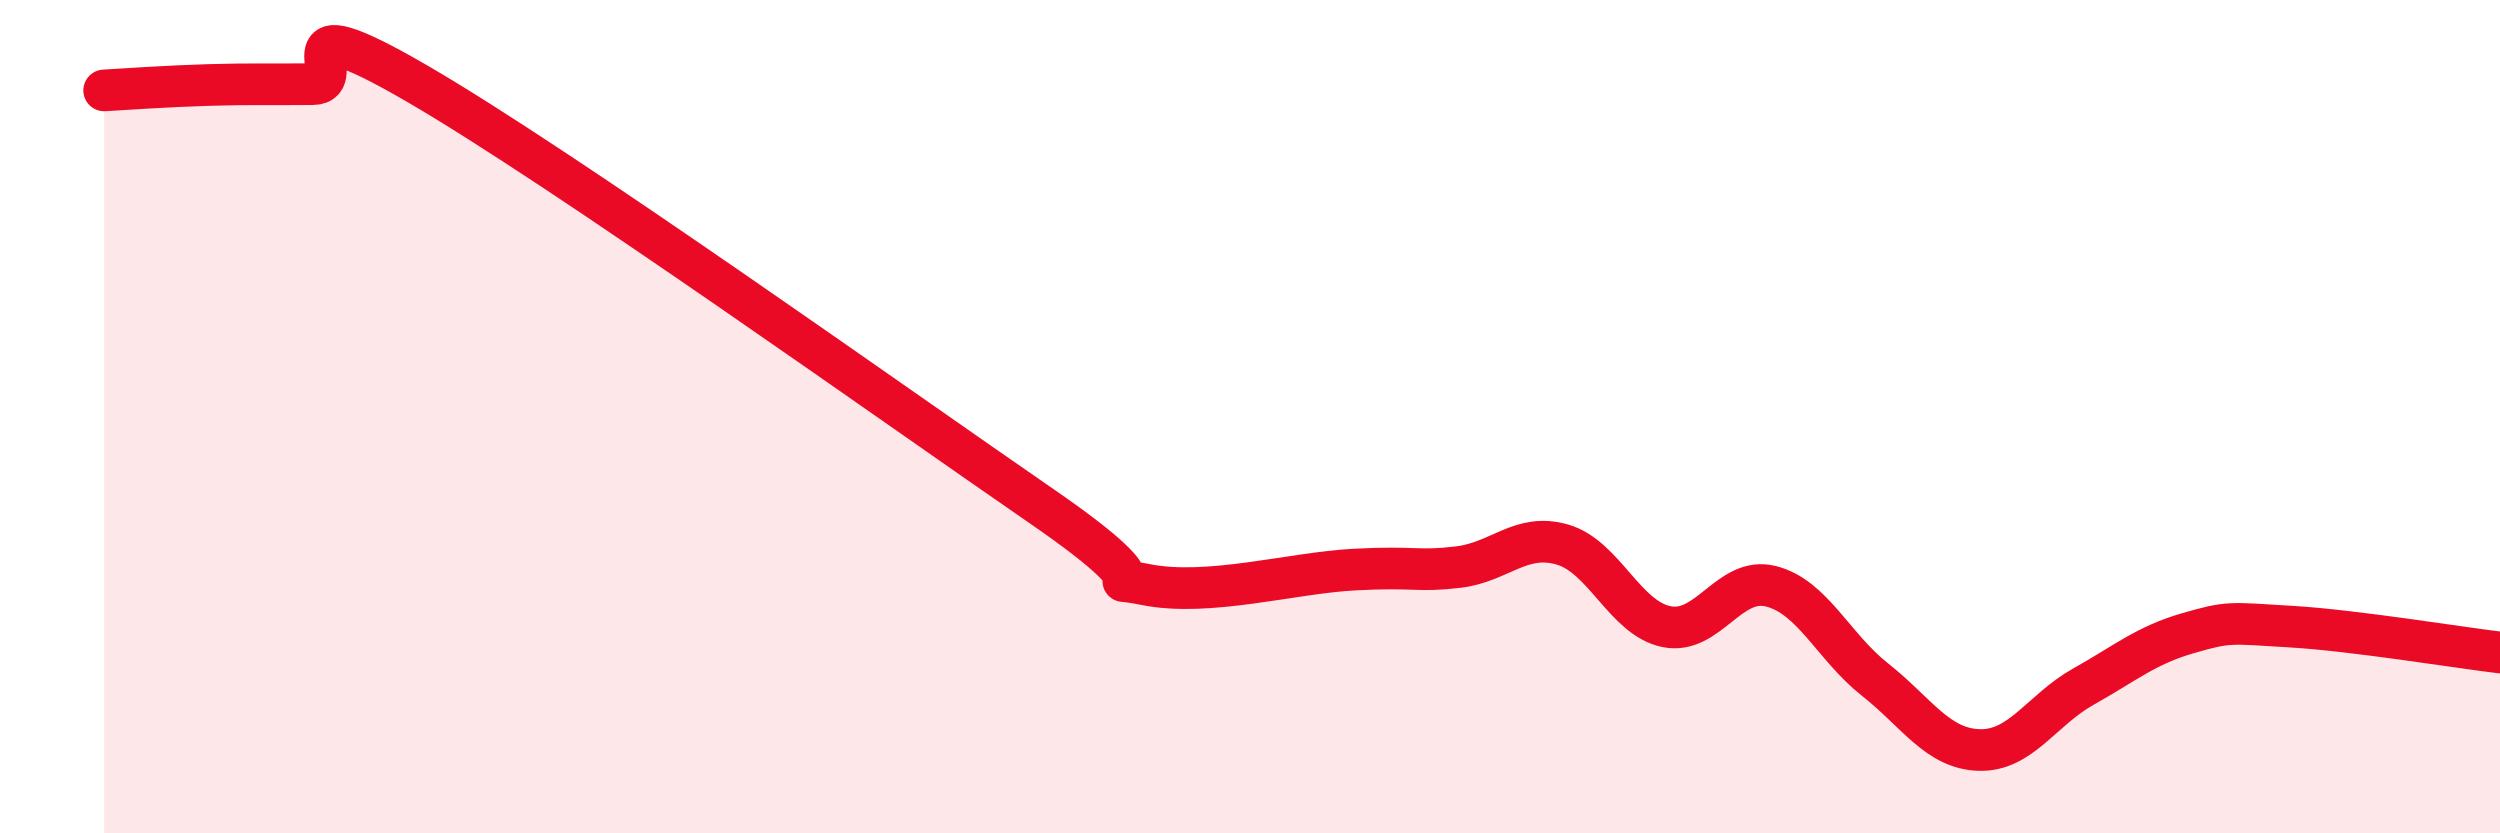
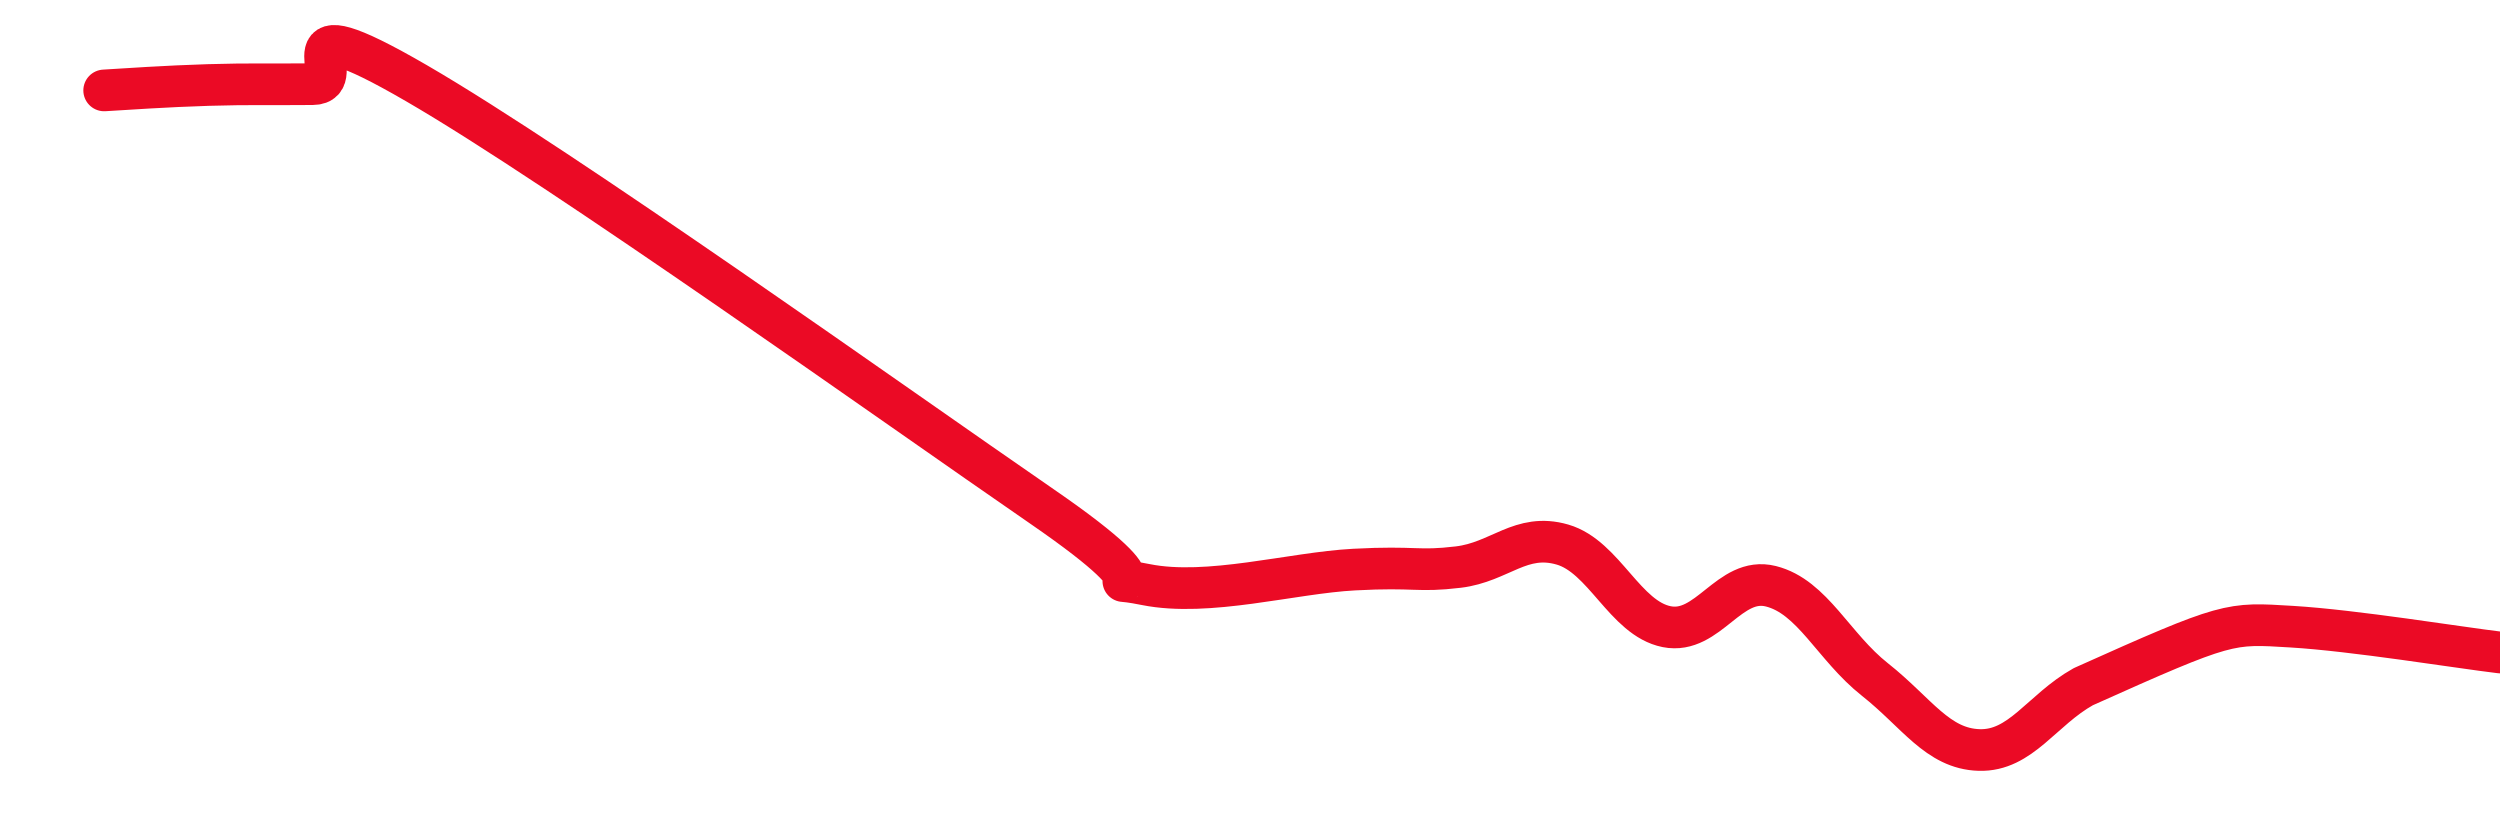
<svg xmlns="http://www.w3.org/2000/svg" width="60" height="20" viewBox="0 0 60 20">
-   <path d="M 2.5,2.17 C 3,2.14 4,2.07 5,2.04 C 6,2.01 6.5,2.03 7.5,2.02 C 8.5,2.01 6.5,-0.03 10,2 C 13.5,4.03 21.5,9.74 25,12.15 C 28.5,14.56 26,13.73 27.5,14.03 C 29,14.33 31,13.75 32.5,13.67 C 34,13.59 34,13.73 35,13.61 C 36,13.49 36.5,12.78 37.5,13.07 C 38.5,13.36 39,14.84 40,15.04 C 41,15.24 41.5,13.82 42.5,14.07 C 43.5,14.32 44,15.52 45,16.31 C 46,17.1 46.5,17.97 47.5,18 C 48.5,18.03 49,17.04 50,16.48 C 51,15.92 51.5,15.49 52.5,15.2 C 53.5,14.91 53.5,14.95 55,15.04 C 56.5,15.13 59,15.54 60,15.66L60 20L2.5 20Z" fill="#EB0A25" opacity="0.1" stroke-linecap="round" stroke-linejoin="round" />
-   <path d="M 2.5,2.17 C 3,2.14 4,2.07 5,2.04 C 6,2.01 6.5,2.03 7.5,2.02 C 8.5,2.01 6.5,-0.03 10,2 C 13.5,4.03 21.5,9.74 25,12.15 C 28.5,14.56 26,13.73 27.5,14.03 C 29,14.33 31,13.75 32.5,13.67 C 34,13.59 34,13.73 35,13.61 C 36,13.49 36.5,12.78 37.5,13.07 C 38.5,13.36 39,14.84 40,15.04 C 41,15.24 41.5,13.82 42.5,14.07 C 43.5,14.32 44,15.52 45,16.31 C 46,17.1 46.5,17.97 47.5,18 C 48.5,18.03 49,17.04 50,16.48 C 51,15.92 51.5,15.49 52.5,15.2 C 53.5,14.91 53.5,14.95 55,15.04 C 56.5,15.13 59,15.54 60,15.66" stroke="#EB0A25" stroke-width="1" fill="none" stroke-linecap="round" stroke-linejoin="round" />
+   <path d="M 2.5,2.17 C 3,2.14 4,2.07 5,2.04 C 6,2.01 6.5,2.03 7.5,2.02 C 8.5,2.01 6.5,-0.03 10,2 C 13.5,4.03 21.5,9.74 25,12.15 C 28.5,14.56 26,13.73 27.5,14.03 C 29,14.33 31,13.75 32.5,13.67 C 34,13.59 34,13.73 35,13.61 C 36,13.49 36.5,12.78 37.5,13.07 C 38.5,13.36 39,14.84 40,15.04 C 41,15.24 41.5,13.82 42.5,14.07 C 43.5,14.32 44,15.52 45,16.31 C 46,17.1 46.5,17.97 47.5,18 C 48.5,18.03 49,17.04 50,16.48 C 53.5,14.91 53.5,14.95 55,15.04 C 56.5,15.13 59,15.54 60,15.66" stroke="#EB0A25" stroke-width="1" fill="none" stroke-linecap="round" stroke-linejoin="round" />
</svg>